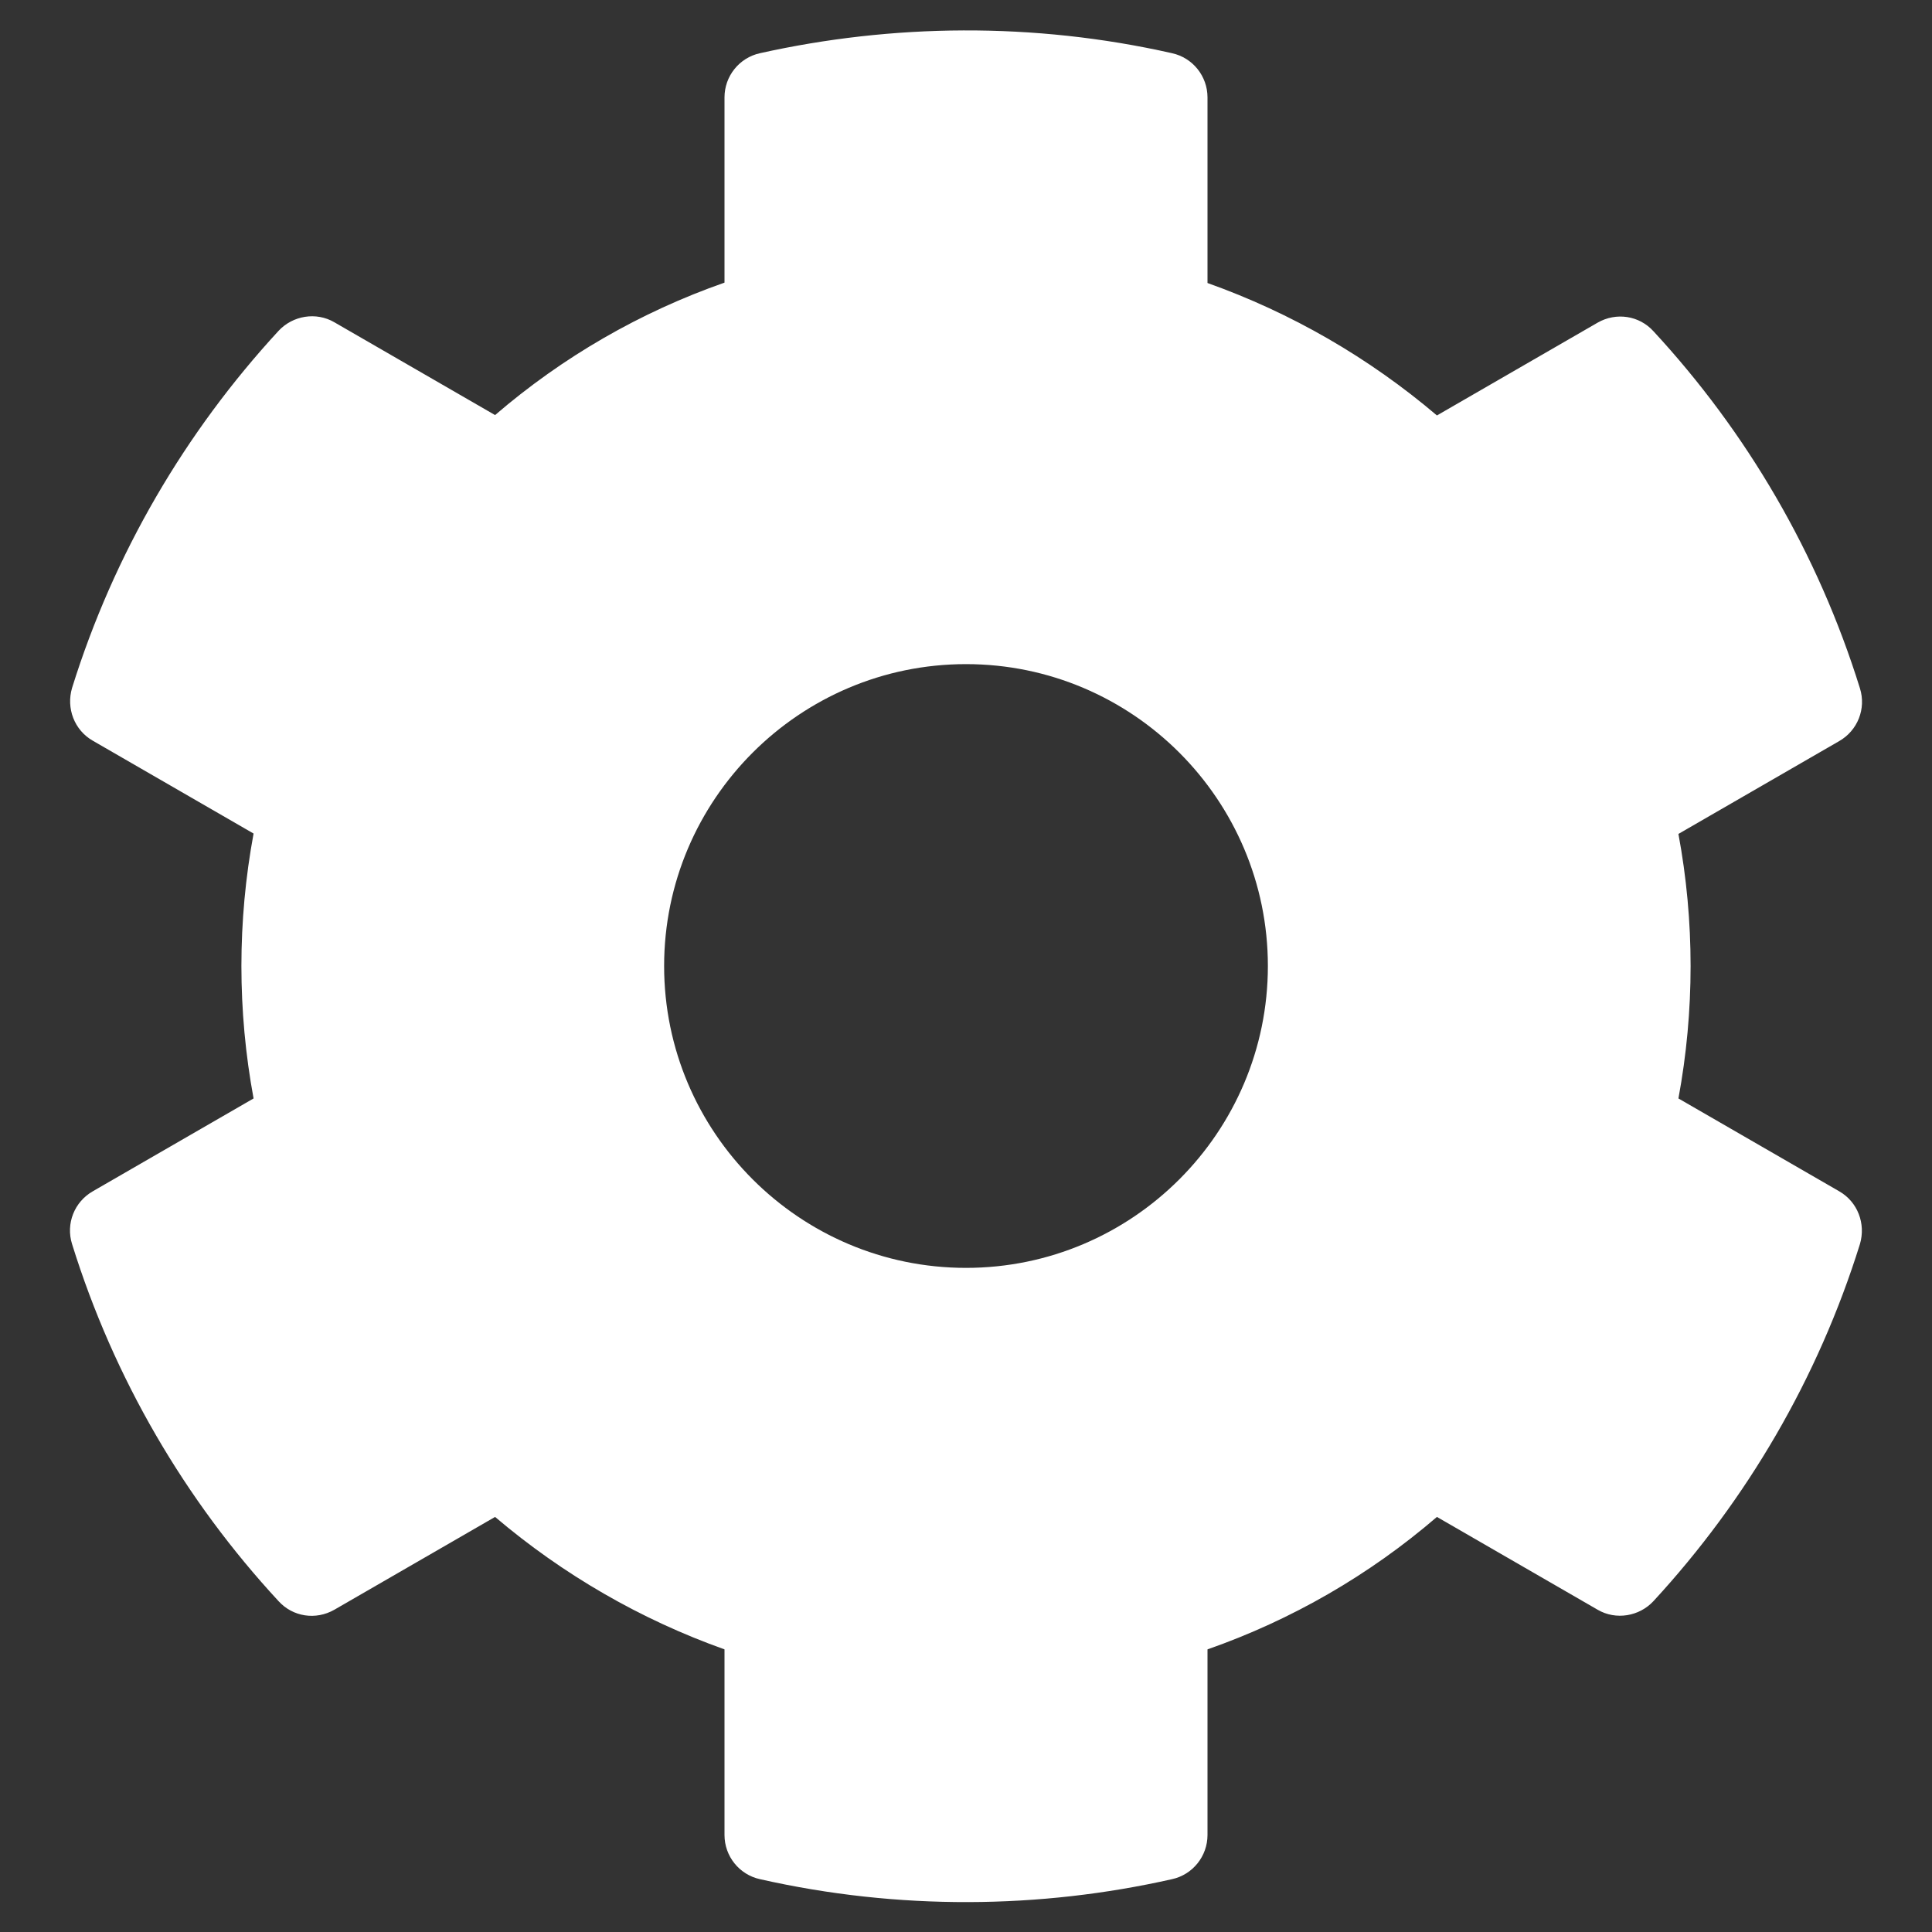
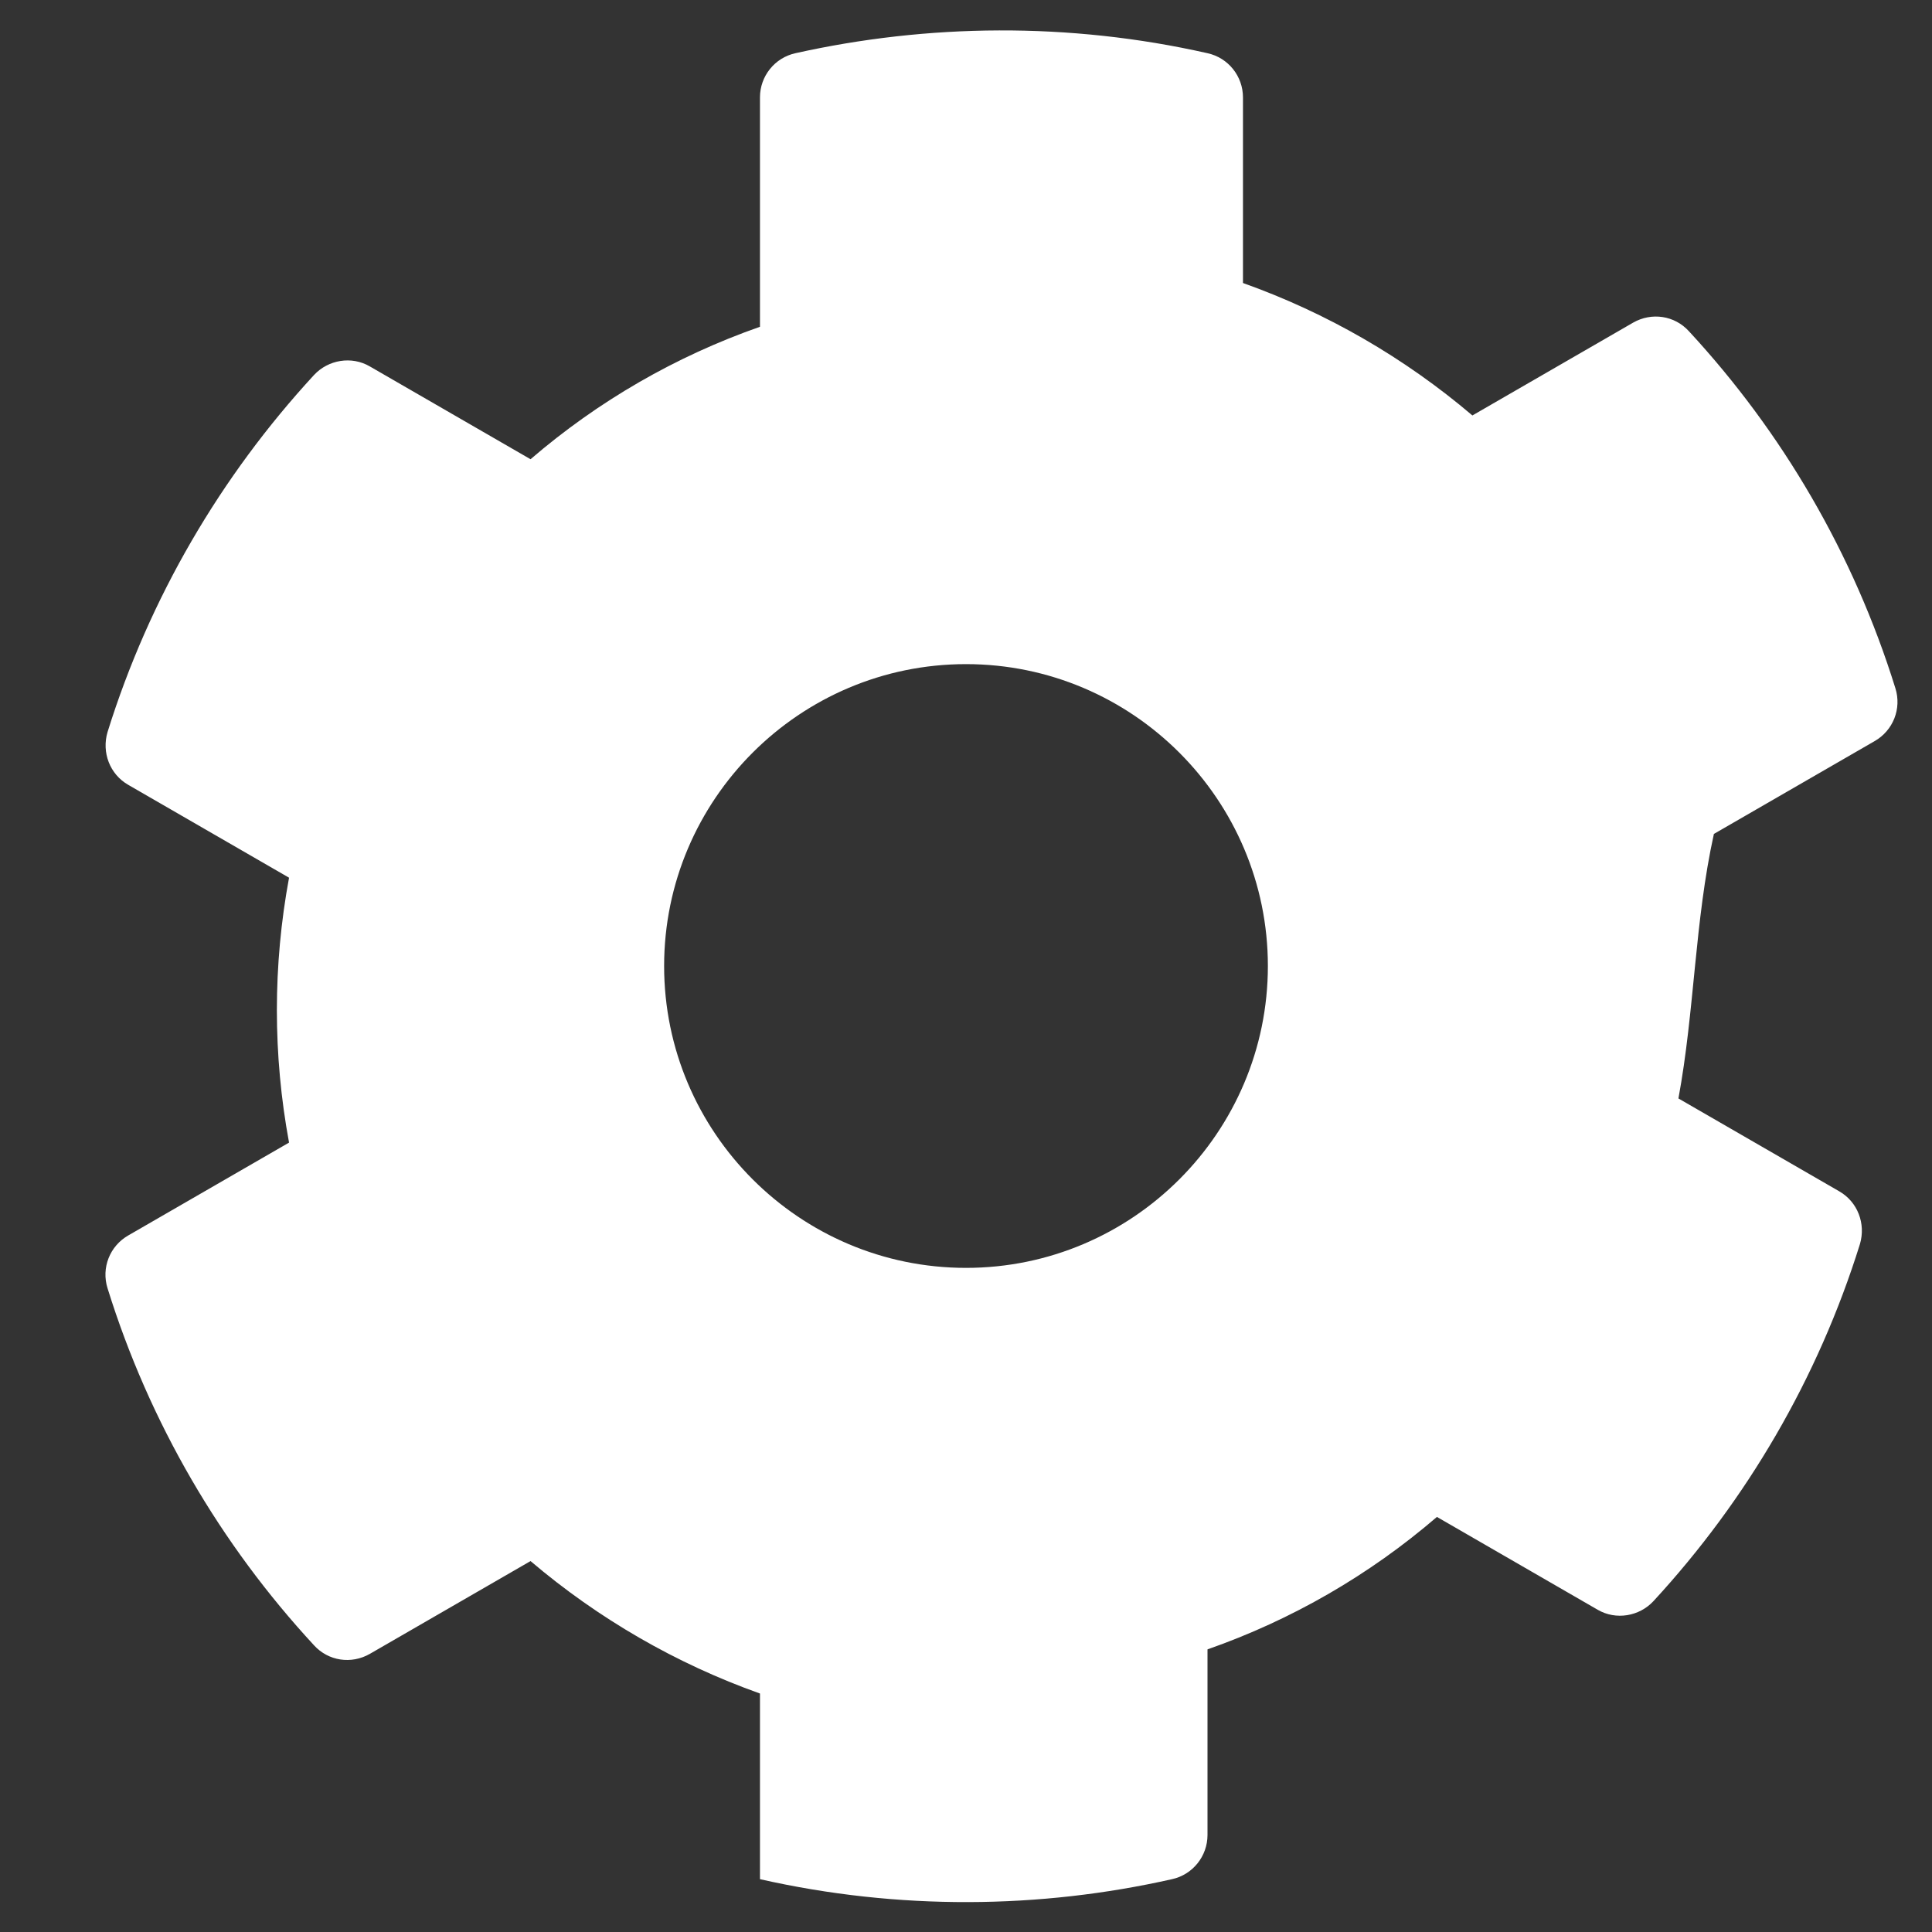
<svg xmlns="http://www.w3.org/2000/svg" version="1.1" id="Layer_1" x="0px" y="0px" viewBox="0 0 512 512" style="enable-background:new 0 0 512 512;" xml:space="preserve">
  <rect x="0" y="0" width="512" height="512" fill="#333333" stroke="none" />
  <style type="text/css">
	.st0{fill:#FFFFFF;}
</style>
-   <path class="st0" d="M444.8,291.1l42.6,24.6c4.9,2.8,7.1,8.6,5.5,14c-11.1,35.6-30,67.8-54.7,94.6c-3.8,4.1-10,5.1-14.8,2.3  l-42.6-24.6c-17.9,15.4-38.5,27.3-60.8,35.1v49.2c0,5.6-3.9,10.5-9.4,11.7c-35,7.9-72.5,8.3-109.2,0c-5.5-1.2-9.4-6.1-9.4-11.7  v-49.2c-22.2-7.9-42.8-19.8-60.8-35.1l-42.6,24.6c-4.9,2.8-11,1.9-14.8-2.3c-24.7-26.7-43.6-58.9-54.7-94.6  c-1.7-5.4,0.6-11.2,5.5-14l42.6-24.6c-4.3-23.2-4.3-47,0-70.2l-42.6-24.6c-4.9-2.8-7.1-8.6-5.5-14c11.1-35.6,30-67.8,54.7-94.6  c3.8-4.1,10-5.1,14.8-2.3l42.6,24.6c17.9-15.4,38.5-27.3,60.8-35.1V25.8c0-5.6,3.9-10.5,9.4-11.7c35-7.8,72.5-8.3,109.2,0  c5.5,1.2,9.4,6.1,9.4,11.7v49.2c22.2,7.9,42.8,19.8,60.8,35.1l42.6-24.6c4.9-2.8,11-1.9,14.8,2.3c24.7,26.7,43.6,58.9,54.7,94.6  c1.7,5.4-0.6,11.2-5.5,14l-42.6,24.6C449.1,244.1,449.1,267.9,444.8,291.1L444.8,291.1z M336,256c0-44.1-35.9-80-80-80  s-80,35.9-80,80s35.9,80,80,80S336,300.1,336,256z" />
+   <path class="st0" d="M444.8,291.1l42.6,24.6c4.9,2.8,7.1,8.6,5.5,14c-11.1,35.6-30,67.8-54.7,94.6c-3.8,4.1-10,5.1-14.8,2.3  l-42.6-24.6c-17.9,15.4-38.5,27.3-60.8,35.1v49.2c0,5.6-3.9,10.5-9.4,11.7c-35,7.9-72.5,8.3-109.2,0v-49.2c-22.2-7.9-42.8-19.8-60.8-35.1l-42.6,24.6c-4.9,2.8-11,1.9-14.8-2.3c-24.7-26.7-43.6-58.9-54.7-94.6  c-1.7-5.4,0.6-11.2,5.5-14l42.6-24.6c-4.3-23.2-4.3-47,0-70.2l-42.6-24.6c-4.9-2.8-7.1-8.6-5.5-14c11.1-35.6,30-67.8,54.7-94.6  c3.8-4.1,10-5.1,14.8-2.3l42.6,24.6c17.9-15.4,38.5-27.3,60.8-35.1V25.8c0-5.6,3.9-10.5,9.4-11.7c35-7.8,72.5-8.3,109.2,0  c5.5,1.2,9.4,6.1,9.4,11.7v49.2c22.2,7.9,42.8,19.8,60.8,35.1l42.6-24.6c4.9-2.8,11-1.9,14.8,2.3c24.7,26.7,43.6,58.9,54.7,94.6  c1.7,5.4-0.6,11.2-5.5,14l-42.6,24.6C449.1,244.1,449.1,267.9,444.8,291.1L444.8,291.1z M336,256c0-44.1-35.9-80-80-80  s-80,35.9-80,80s35.9,80,80,80S336,300.1,336,256z" />
</svg>